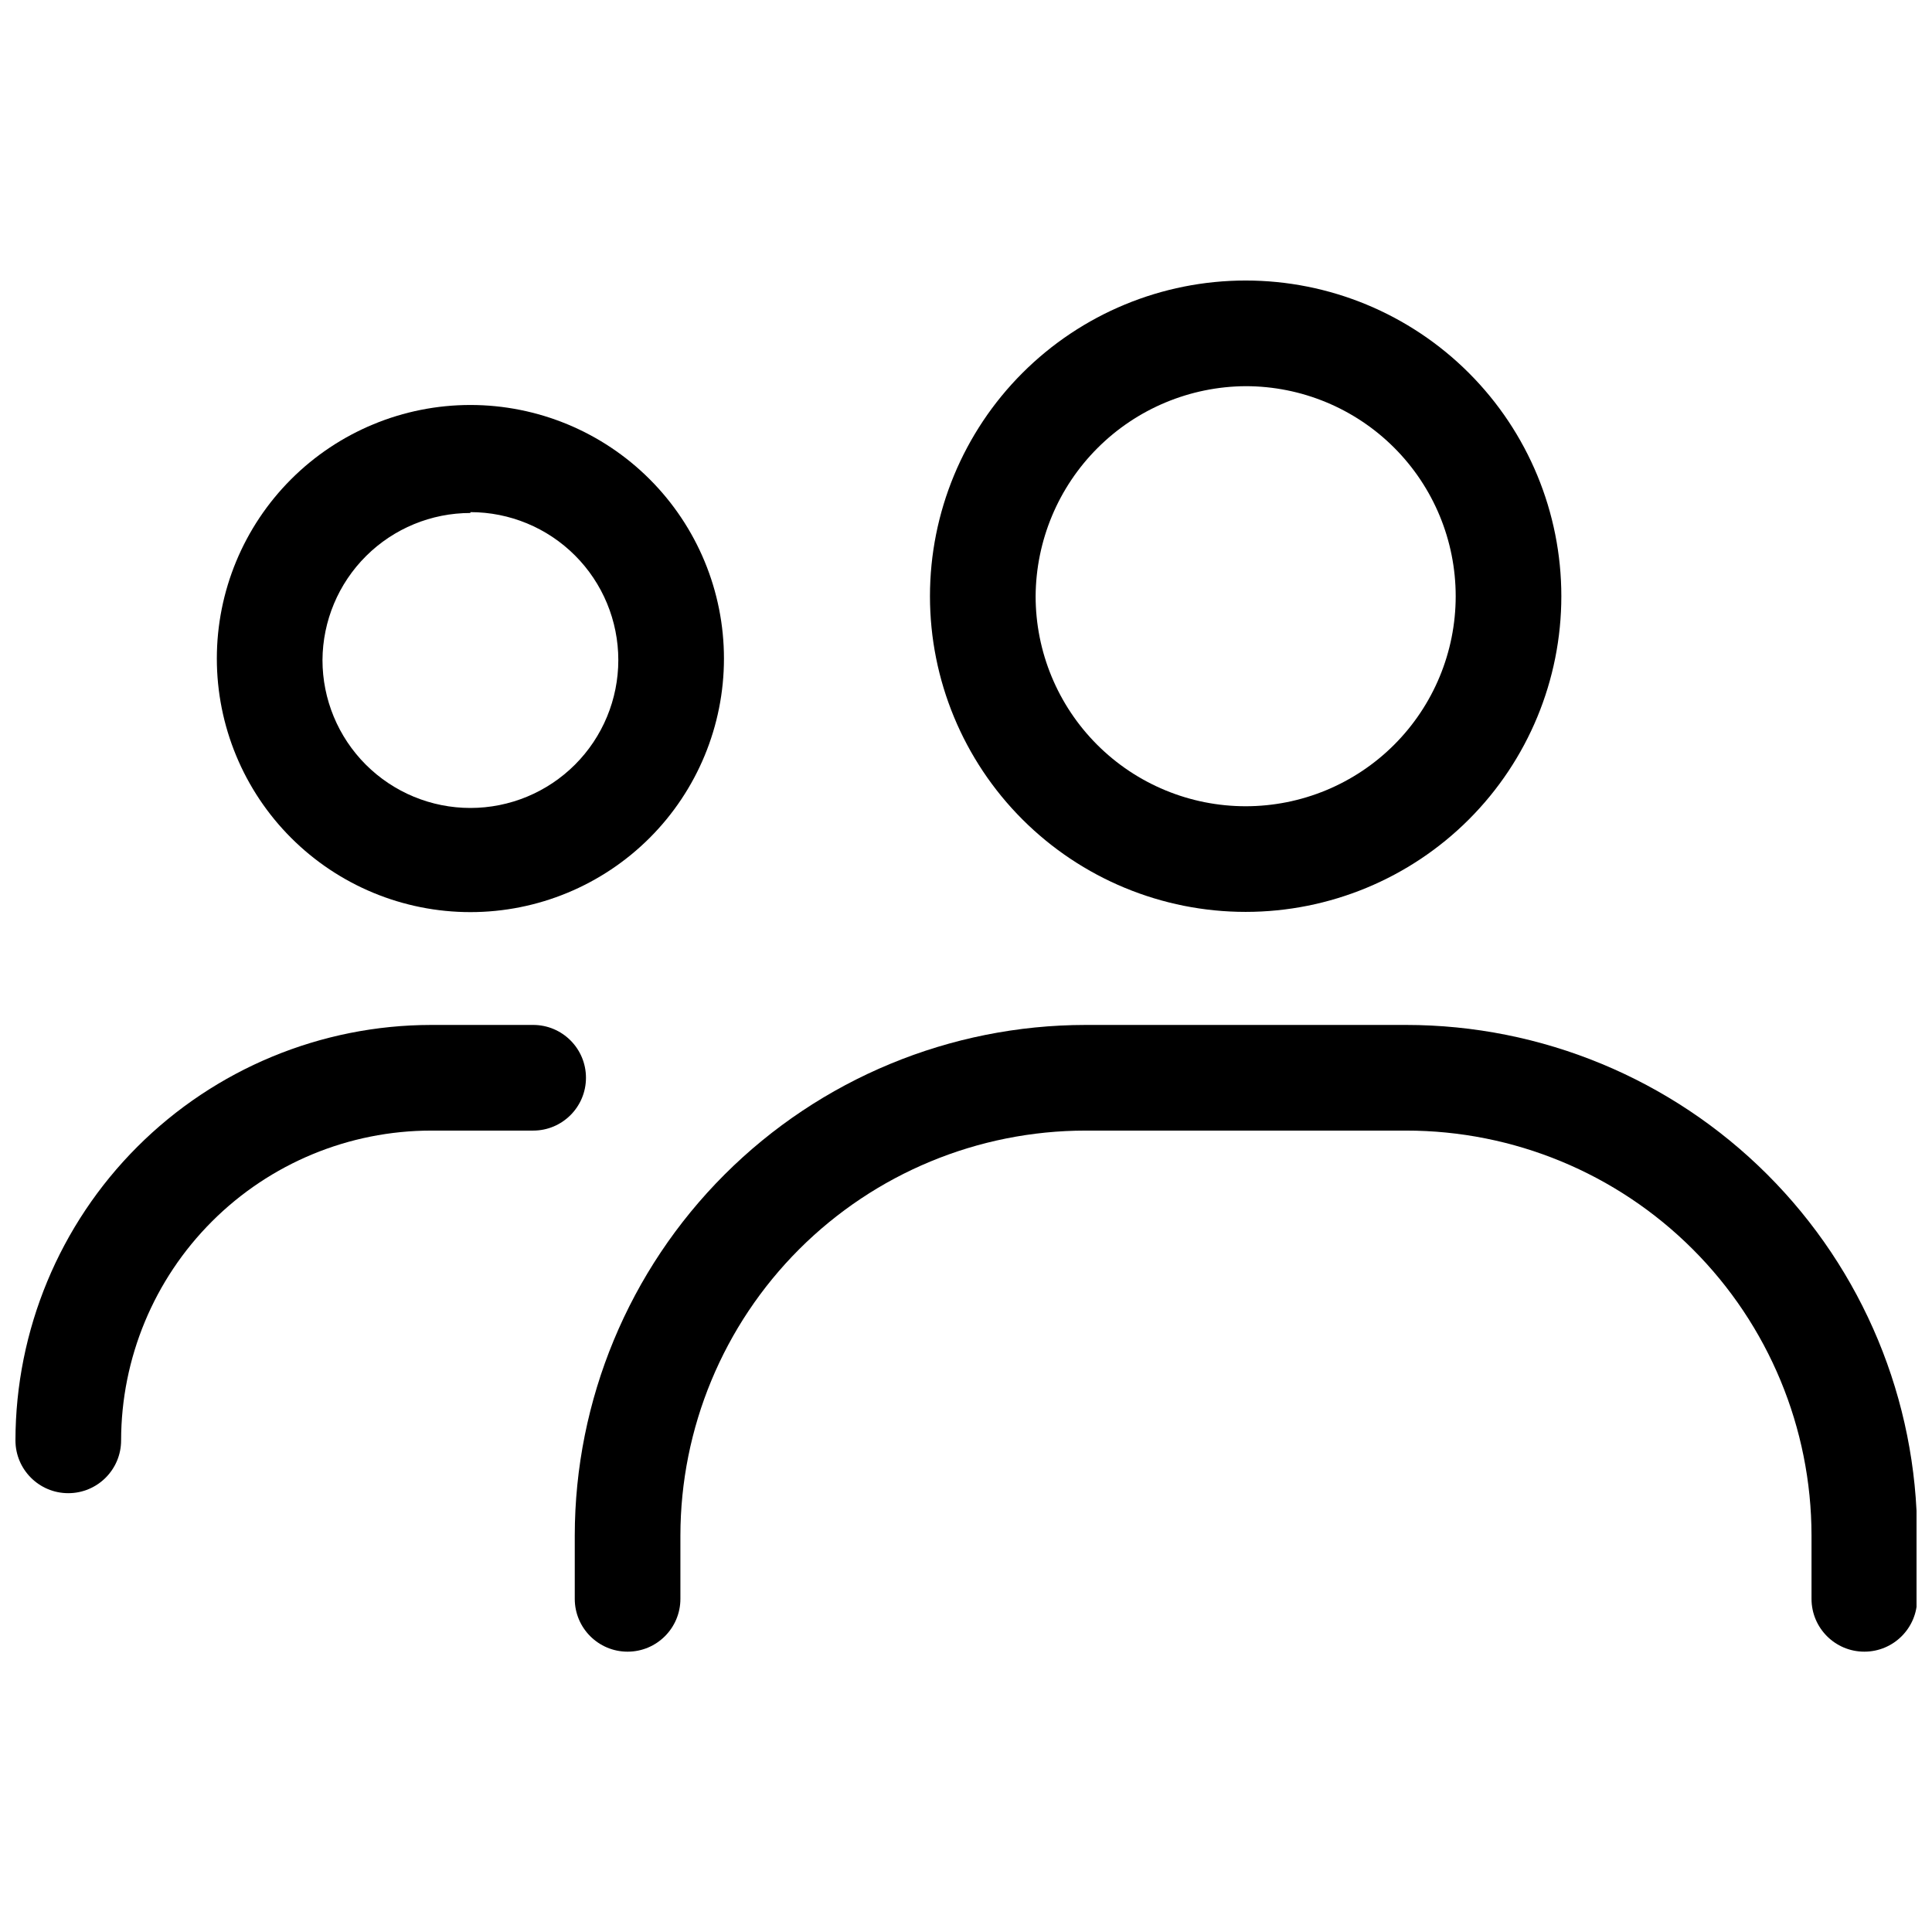
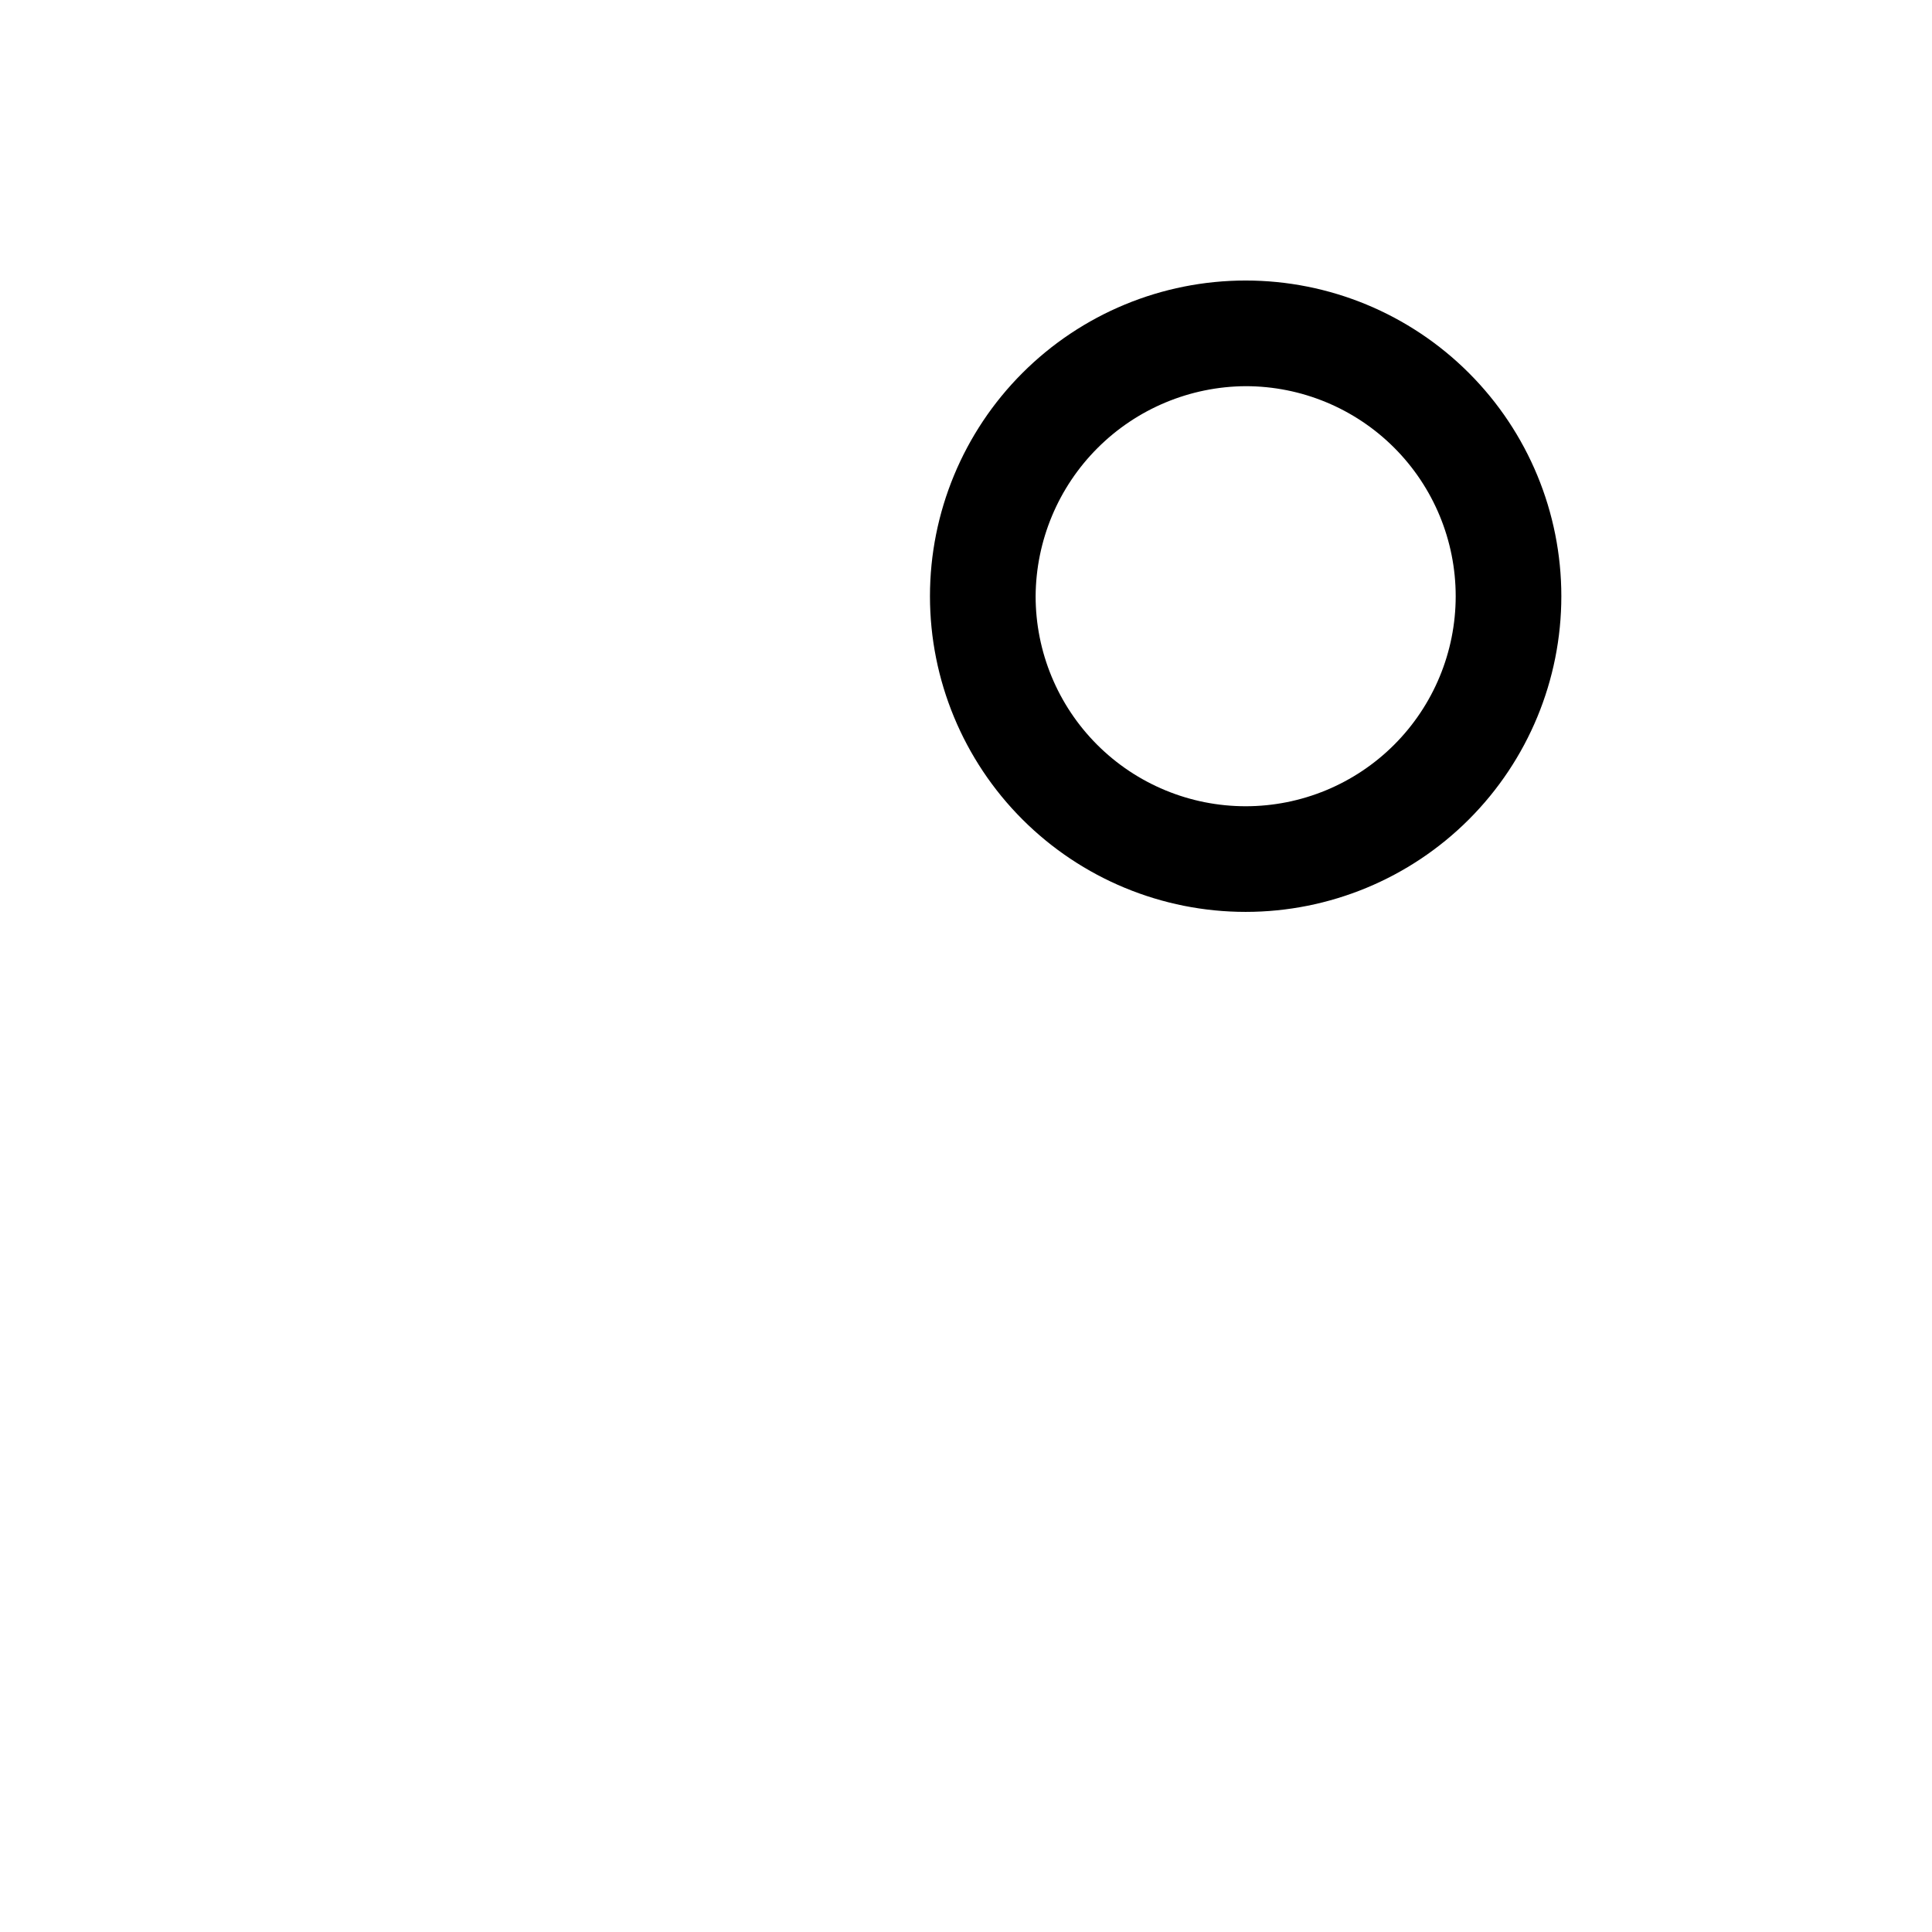
<svg xmlns="http://www.w3.org/2000/svg" width="800px" height="800px" version="1.1" viewBox="144 144 512 512">
  <defs>
    <clipPath id="b">
-       <path d="m296 415h355.9v167h-355.9z" />
-     </clipPath>
+       </clipPath>
    <clipPath id="a">
-       <path d="m148.09 415h151.91v125h-151.91z" />
-     </clipPath>
+       </clipPath>
  </defs>
  <path d="m474.11 385.66c22.191 0 43.469-8.816 59.16-24.504 15.688-15.691 24.5-36.969 24.5-59.156s-8.812-43.469-24.5-59.156c-15.691-15.691-36.969-24.504-59.16-24.504-22.188 0-43.465 8.812-59.156 24.504-15.688 15.688-24.504 36.969-24.504 59.156s8.816 43.465 24.504 59.156c15.691 15.688 36.969 24.504 59.156 24.504zm0-139.32c14.766 0 28.922 5.867 39.359 16.305 10.441 10.438 16.305 24.598 16.305 39.359 0 14.762-5.863 28.918-16.305 39.359-10.438 10.438-24.594 16.301-39.359 16.301-14.762 0-28.918-5.863-39.355-16.301-10.441-10.441-16.305-24.598-16.305-39.359 0.09-14.734 5.981-28.844 16.402-39.262 10.418-10.422 24.523-16.312 39.258-16.402z" />
  <g clip-path="url(#b)">
-     <path d="m516.61 415.62h-84.949c-35.875 0.031-70.277 14.293-95.652 39.656-25.371 25.363-39.648 59.758-39.691 95.633v16.801c0 7.731 6.266 14 14 14 7.731 0 13.996-6.269 13.996-14v-16.801c0.031-28.453 11.352-55.734 31.48-75.852 20.125-20.117 47.414-31.422 75.867-31.438h84.949c28.477-0.016 55.793 11.277 75.941 31.398 20.152 20.117 31.488 47.418 31.52 75.891v16.801c0 7.731 6.266 14 13.996 14 7.734 0 14-6.269 14-14v-16.801c-0.043-35.895-14.336-70.305-39.734-95.672-25.398-25.367-59.824-39.617-95.723-39.617z" />
+     <path d="m516.61 415.62h-84.949c-35.875 0.031-70.277 14.293-95.652 39.656-25.371 25.363-39.648 59.758-39.691 95.633v16.801v-16.801c0.031-28.453 11.352-55.734 31.48-75.852 20.125-20.117 47.414-31.422 75.867-31.438h84.949c28.477-0.016 55.793 11.277 75.941 31.398 20.152 20.117 31.488 47.418 31.52 75.891v16.801c0 7.731 6.266 14 13.996 14 7.734 0 14-6.269 14-14v-16.801c-0.043-35.895-14.336-70.305-39.734-95.672-25.398-25.367-59.824-39.617-95.723-39.617z" />
  </g>
-   <path d="m268.66 385.72c17.82 0 34.914-7.078 47.516-19.68 12.602-12.602 19.68-29.695 19.68-47.516 0-17.824-7.078-34.914-19.68-47.516-12.602-12.602-29.695-19.684-47.516-19.684s-34.914 7.082-47.516 19.684c-12.602 12.602-19.68 29.691-19.68 47.516 0 17.82 7.078 34.914 19.68 47.516 12.602 12.602 29.695 19.68 47.516 19.68zm0-106c10.395 0 20.367 4.129 27.719 11.48 7.352 7.352 11.48 17.324 11.48 27.719 0 10.395-4.129 20.367-11.48 27.719-7.352 7.352-17.324 11.48-27.719 11.48s-20.367-4.129-27.719-11.48c-7.348-7.352-11.48-17.324-11.48-27.719 0.059-10.355 4.215-20.27 11.562-27.574 7.344-7.301 17.281-11.398 27.637-11.398z" />
  <g clip-path="url(#a)">
    <path d="m285.29 415.62h-27.047c-29.195 0.031-57.188 11.637-77.836 32.273-20.648 20.641-32.27 48.625-32.312 77.82 0 7.731 6.269 13.996 14 13.996s14-6.266 14-13.996c0.027-21.773 8.695-42.648 24.094-58.035 15.402-15.391 36.281-24.043 58.055-24.059h27.047c7.731 0 13.996-6.269 13.996-14 0-7.731-6.266-14-13.996-14z" />
  </g>
</svg>